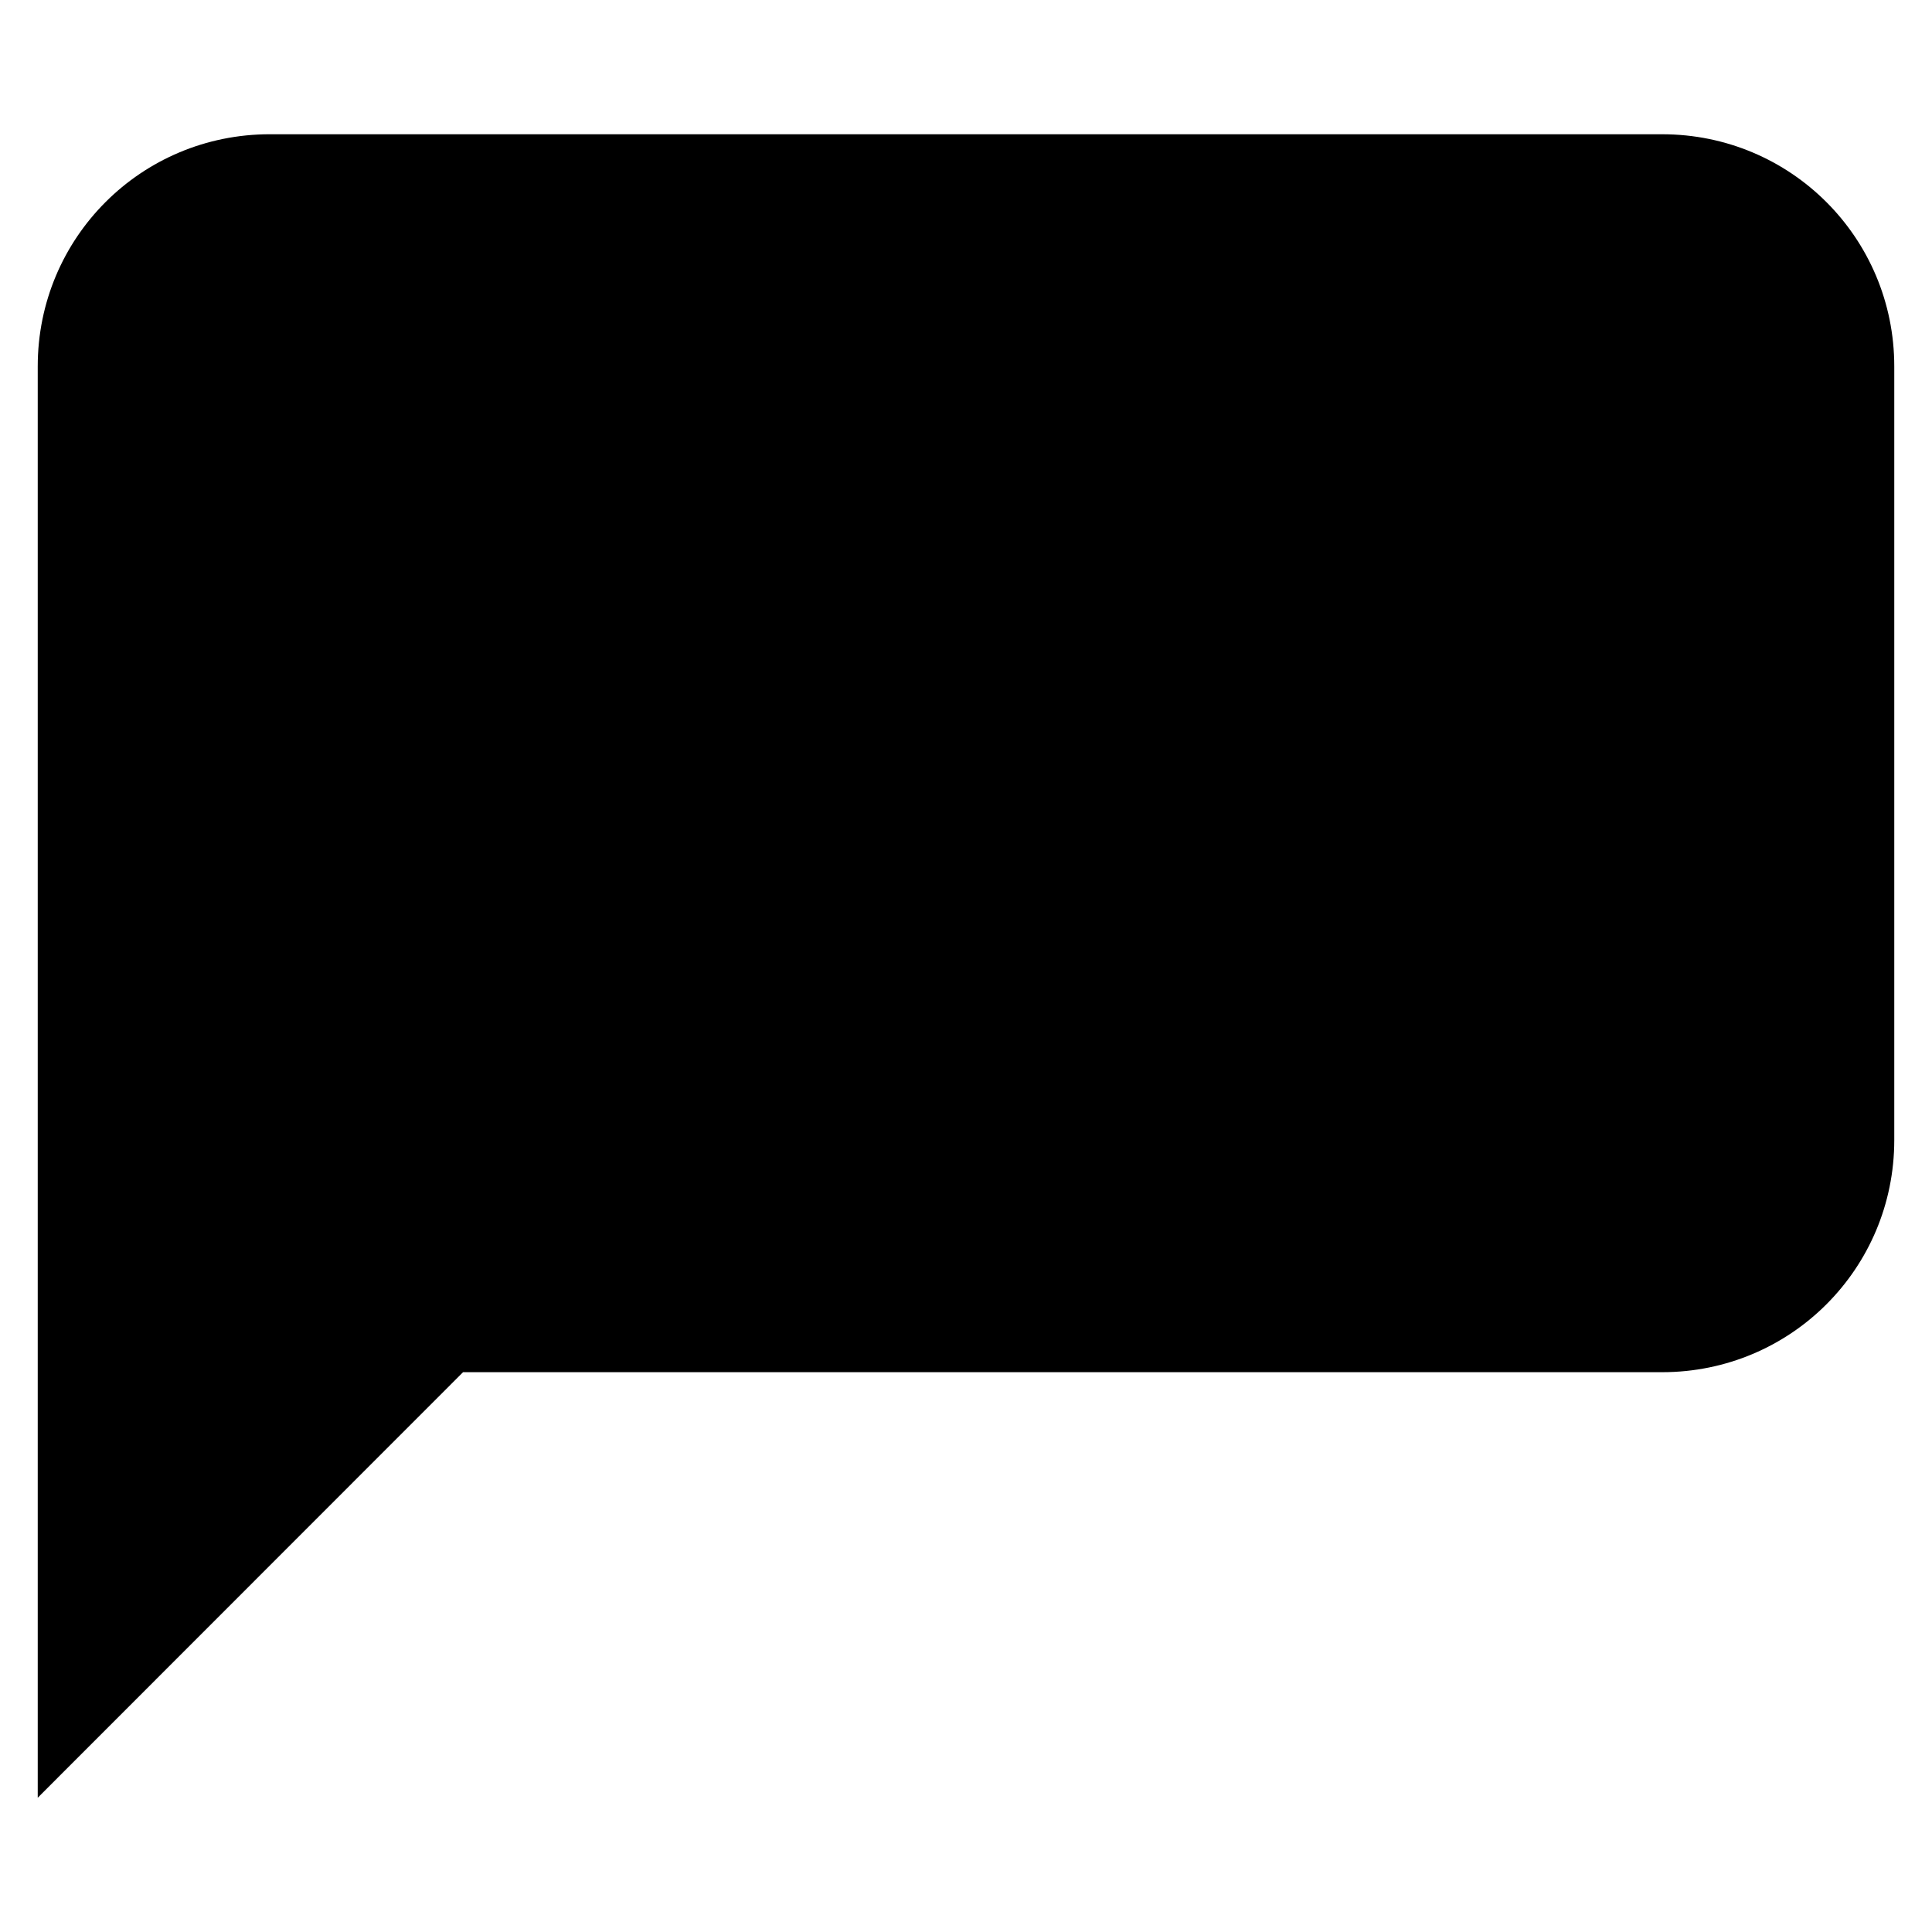
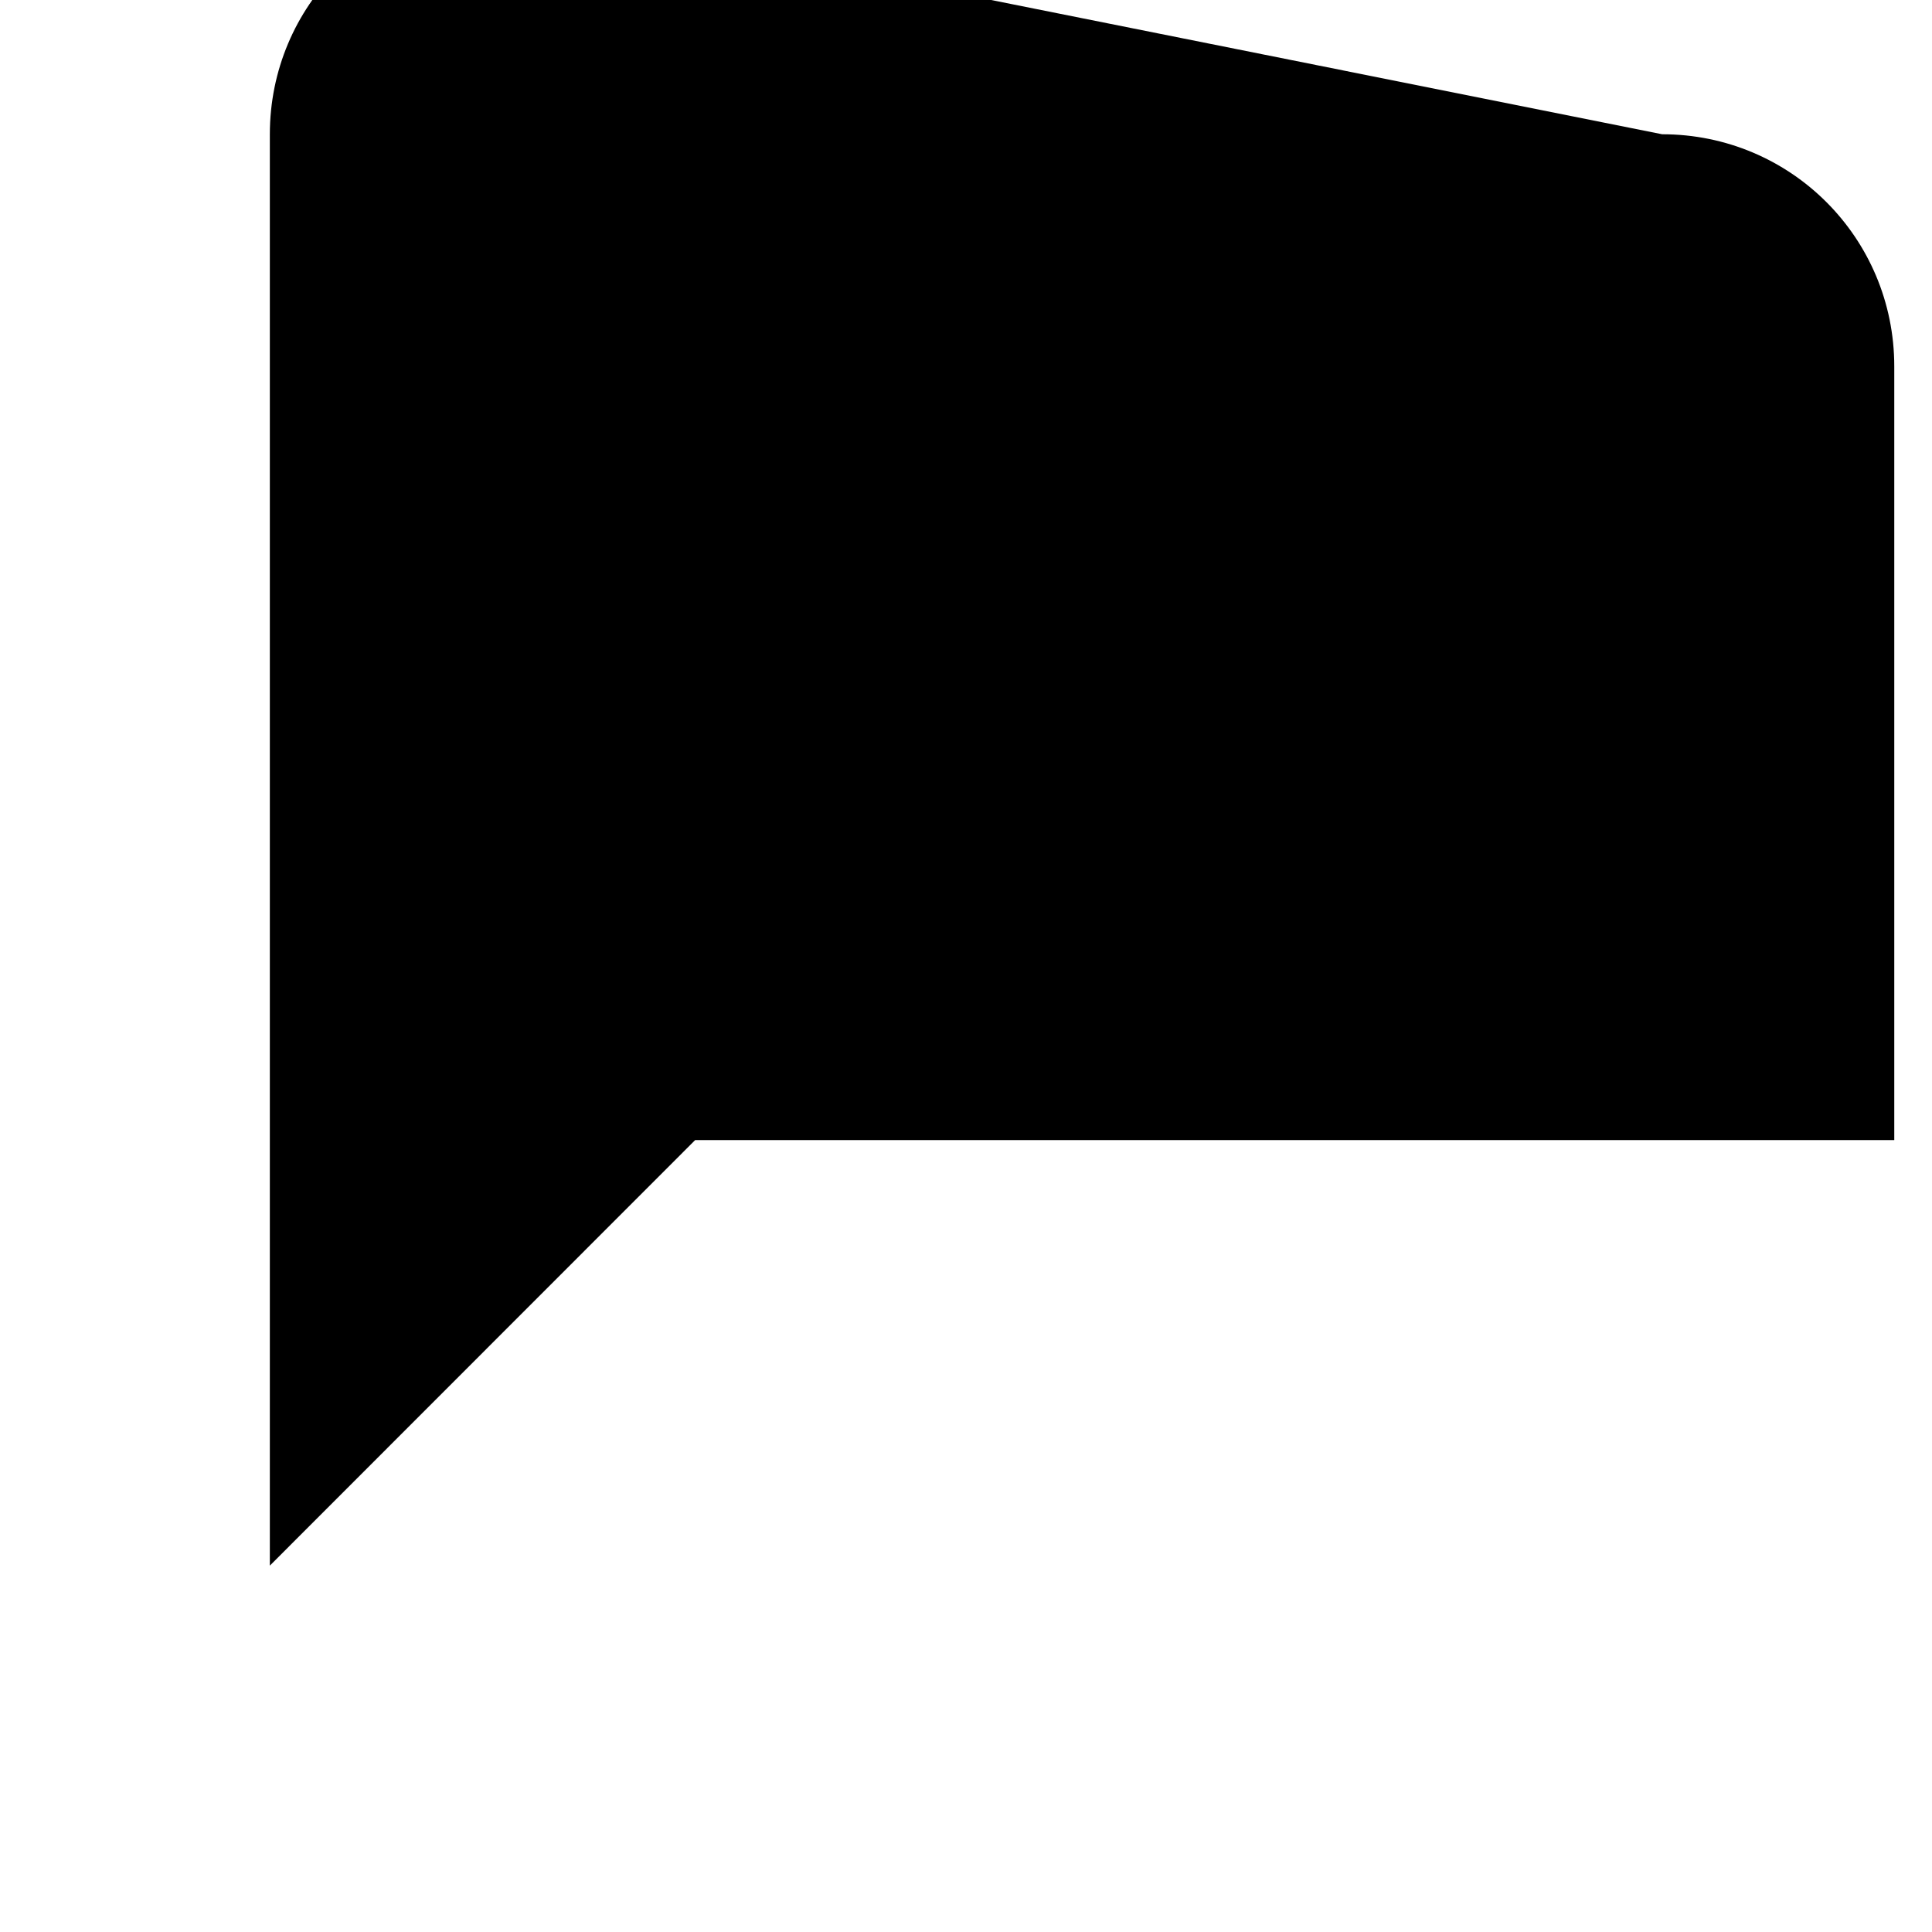
<svg xmlns="http://www.w3.org/2000/svg" fill="#000000" width="800px" height="800px" version="1.1" viewBox="144 144 512 512">
-   <path d="m584.49 179.58c34.051 0 61.512 27.434 61.512 61.512v205.04c0 34.074-27.461 61.512-61.512 61.512l-317.78 0.004-112.71 112.77v-170.88-3.41-205.04c0-34.082 27.414-61.512 61.516-61.512z" />
+   <path d="m584.49 179.58c34.051 0 61.512 27.434 61.512 61.512v205.04l-317.78 0.004-112.71 112.77v-170.88-3.41-205.04c0-34.082 27.414-61.512 61.516-61.512z" />
</svg>